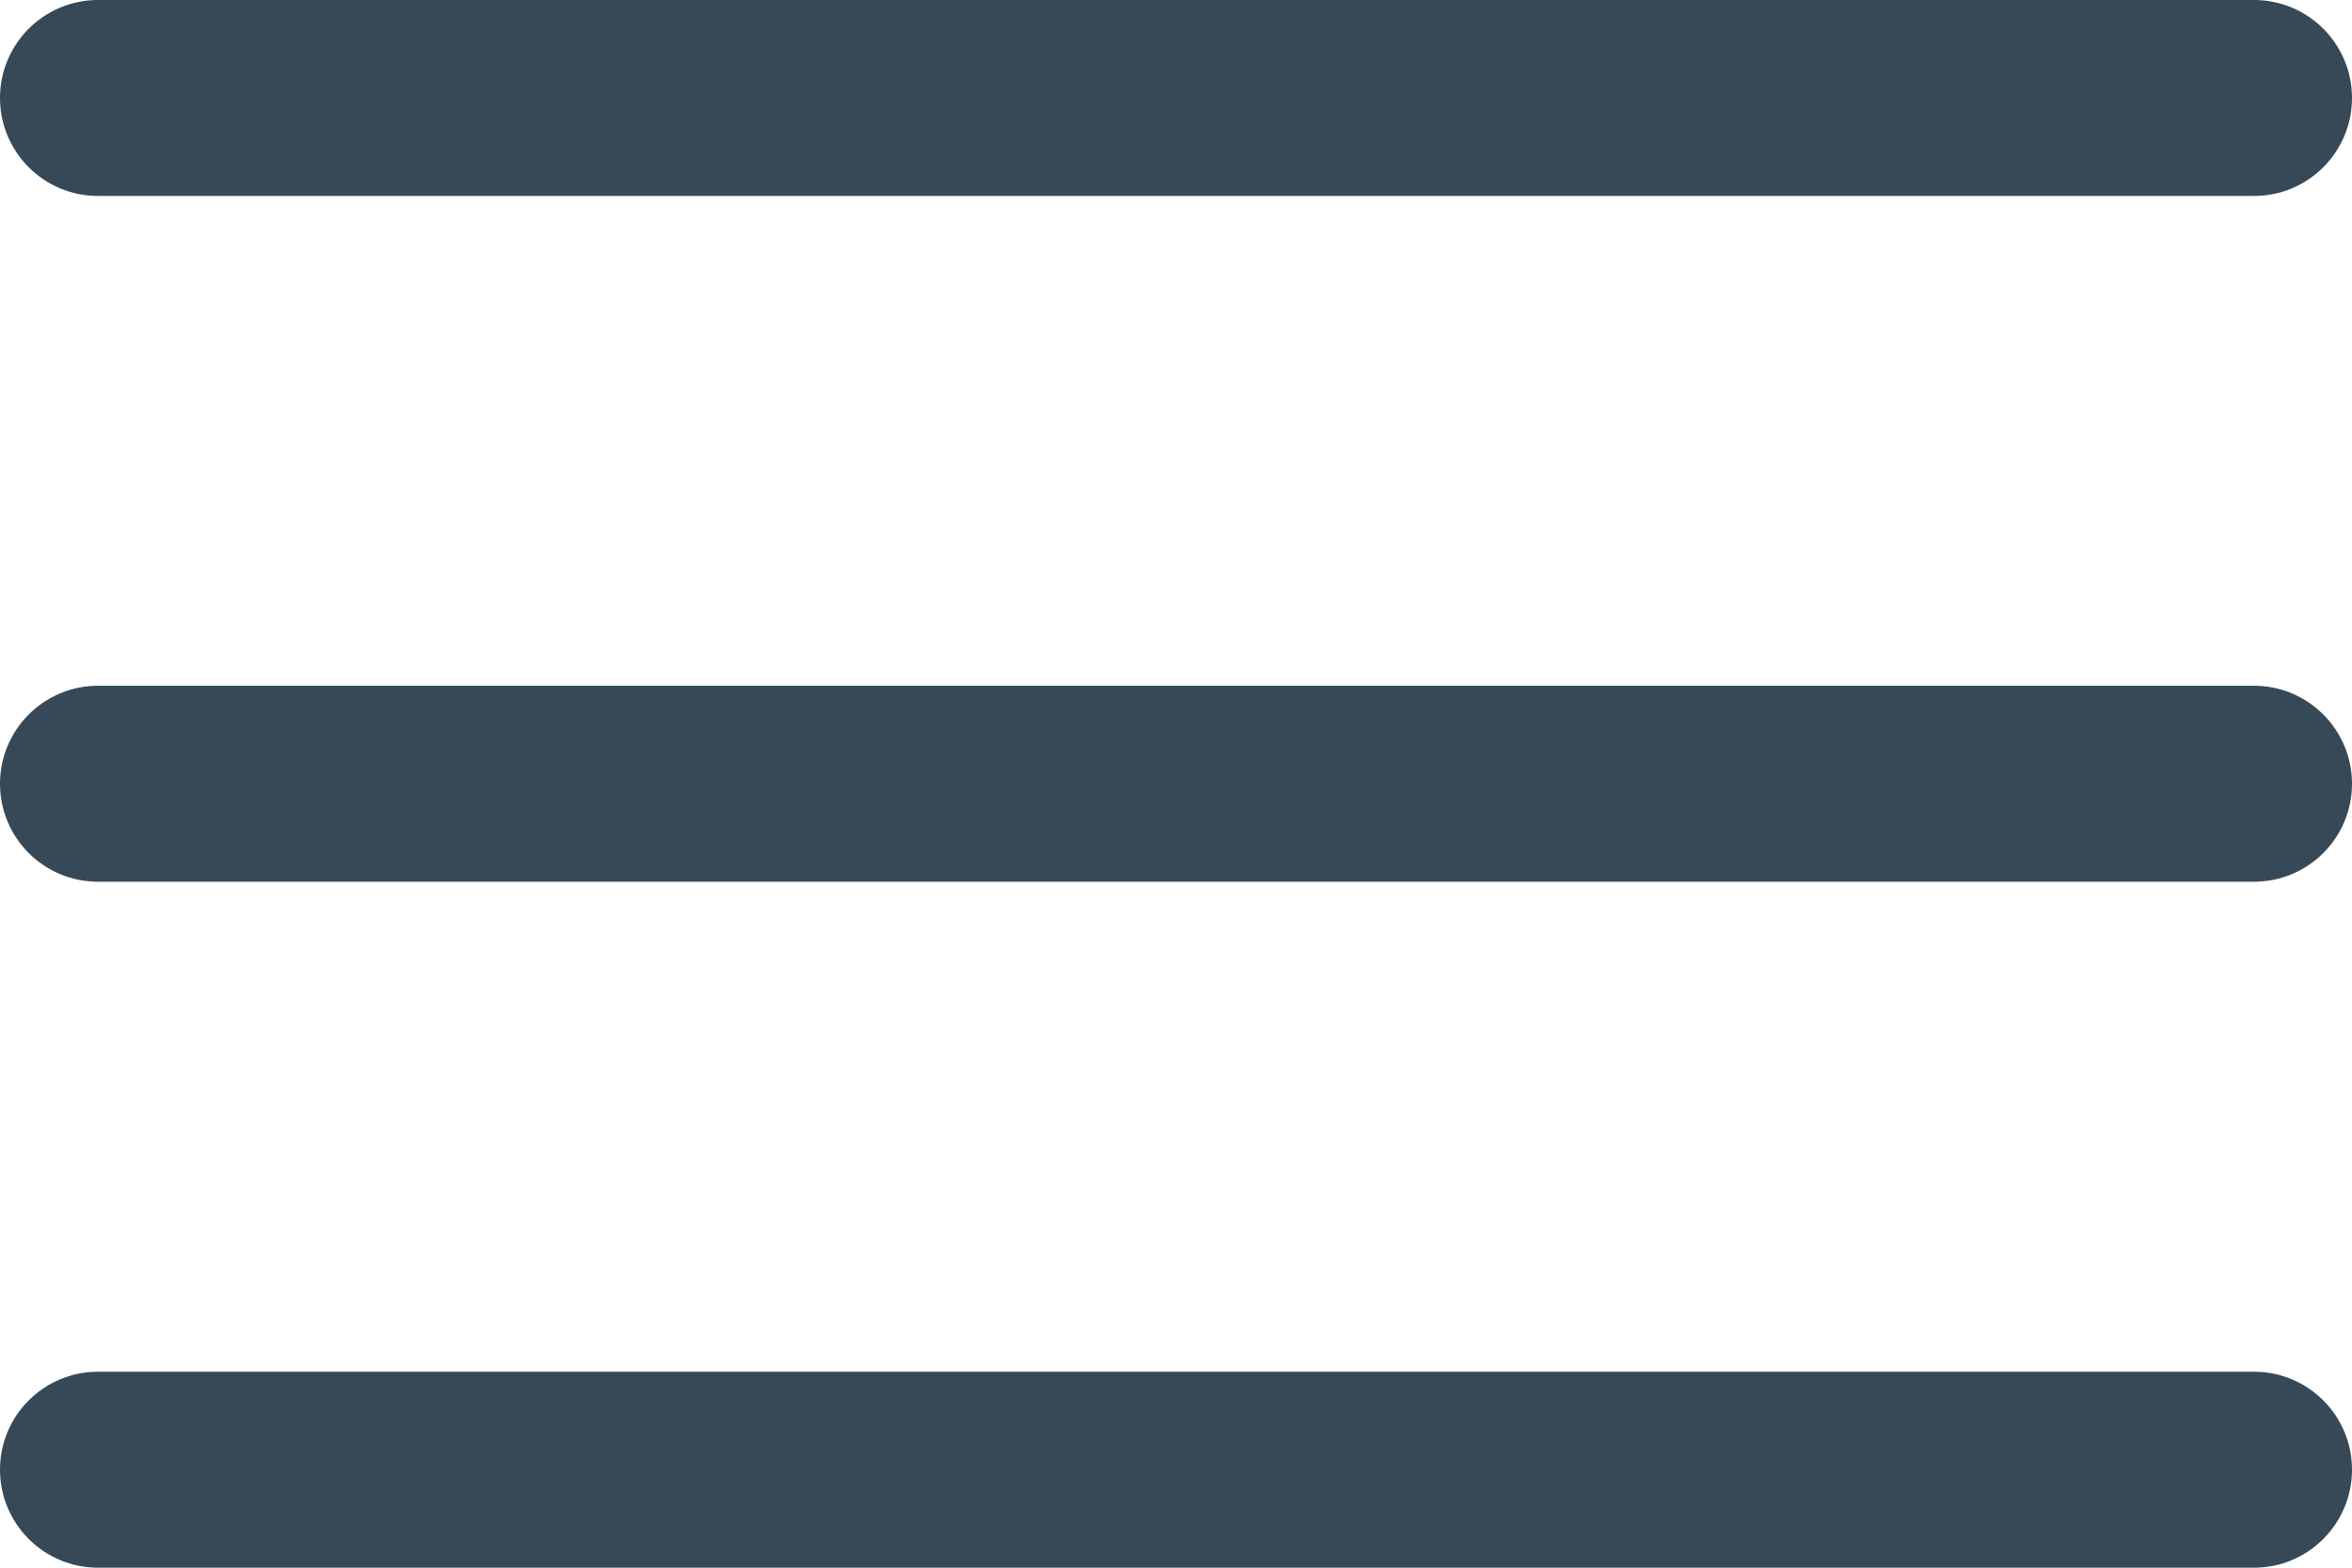
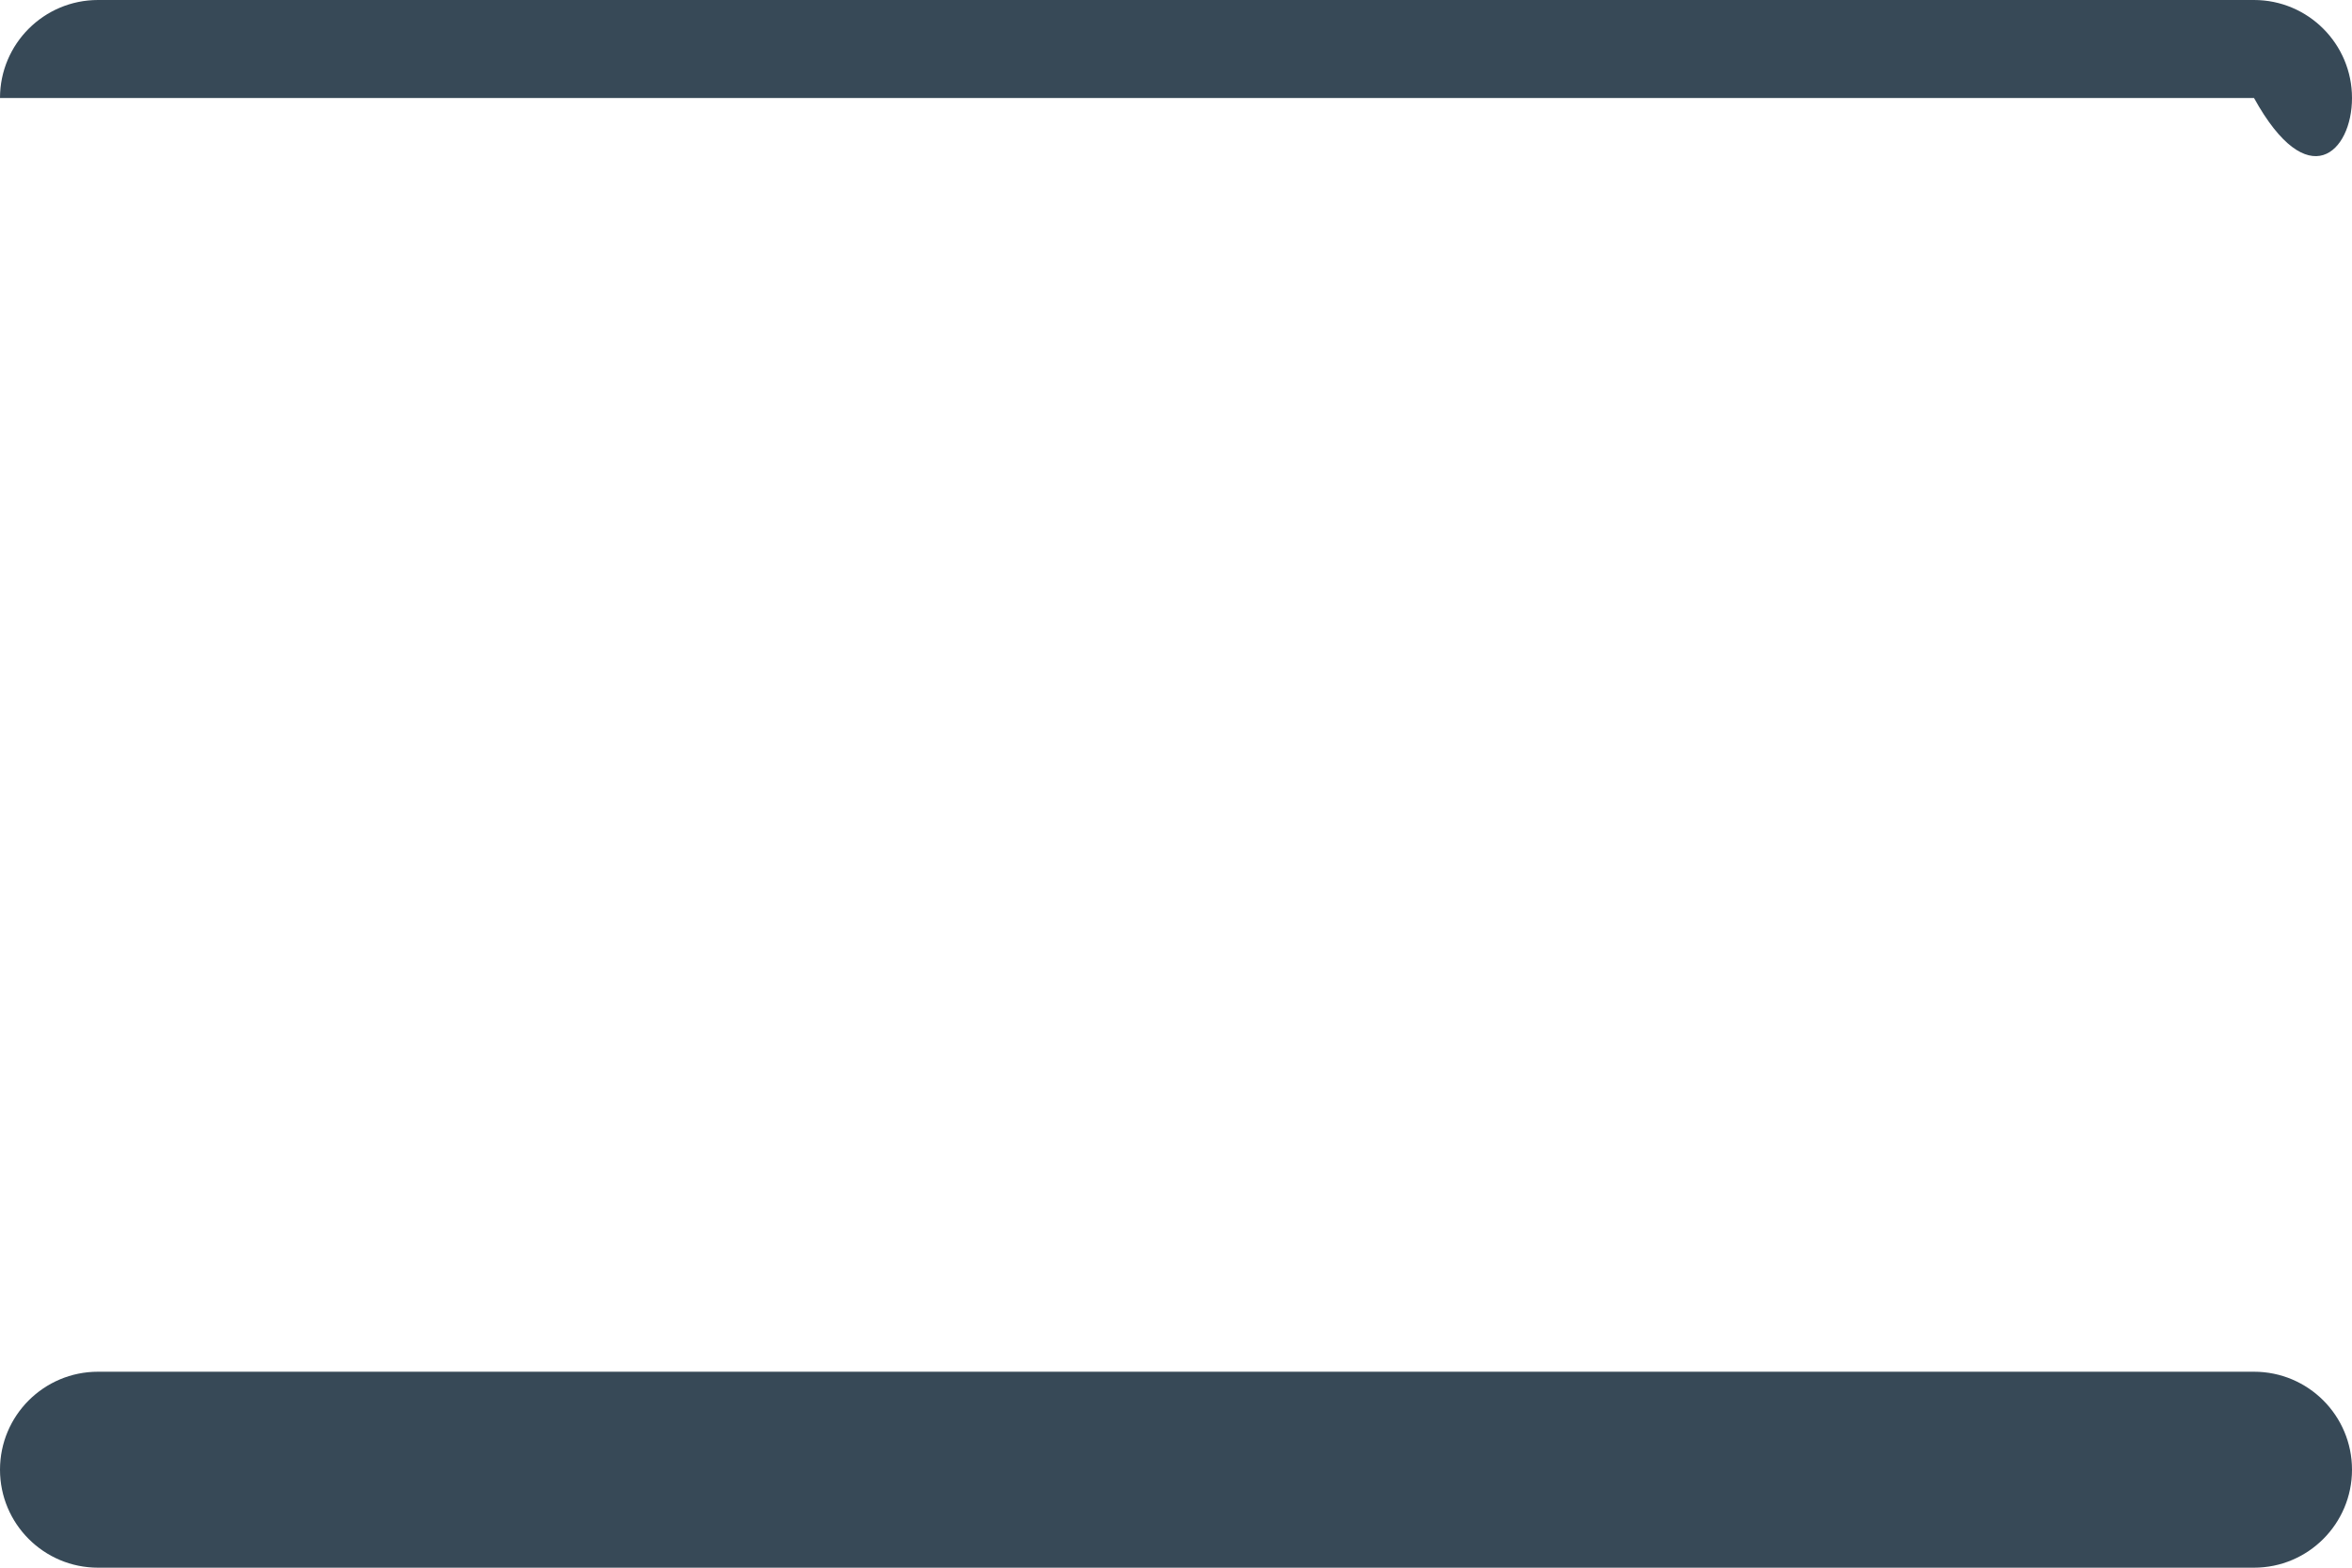
<svg xmlns="http://www.w3.org/2000/svg" fill="none" height="100%" overflow="visible" preserveAspectRatio="none" style="display: block;" viewBox="0 0 24 16" width="100%">
  <g id="Vector">
-     <path d="M23 6.999H1C0.448 6.999 0 7.447 0 7.999C0 8.552 0.448 8.999 1 8.999H23C23.552 8.999 24 8.552 24 7.999C24 7.447 23.552 6.999 23 6.999Z" fill="#374957" />
-     <path d="M23 0H1C0.448 0 0 0.448 0 1C0 1.552 0.448 2 1 2H23C23.552 2 24 1.552 24 1C24 0.448 23.552 0 23 0Z" fill="#374957" />
+     <path d="M23 0H1C0.448 0 0 0.448 0 1H23C23.552 2 24 1.552 24 1C24 0.448 23.552 0 23 0Z" fill="#374957" />
    <path d="M23 14H1C0.448 14 0 14.447 0 15C0 15.552 0.448 16 1 16H23C23.552 16 24 15.552 24 15C24 14.447 23.552 14 23 14Z" fill="#374957" />
  </g>
</svg>